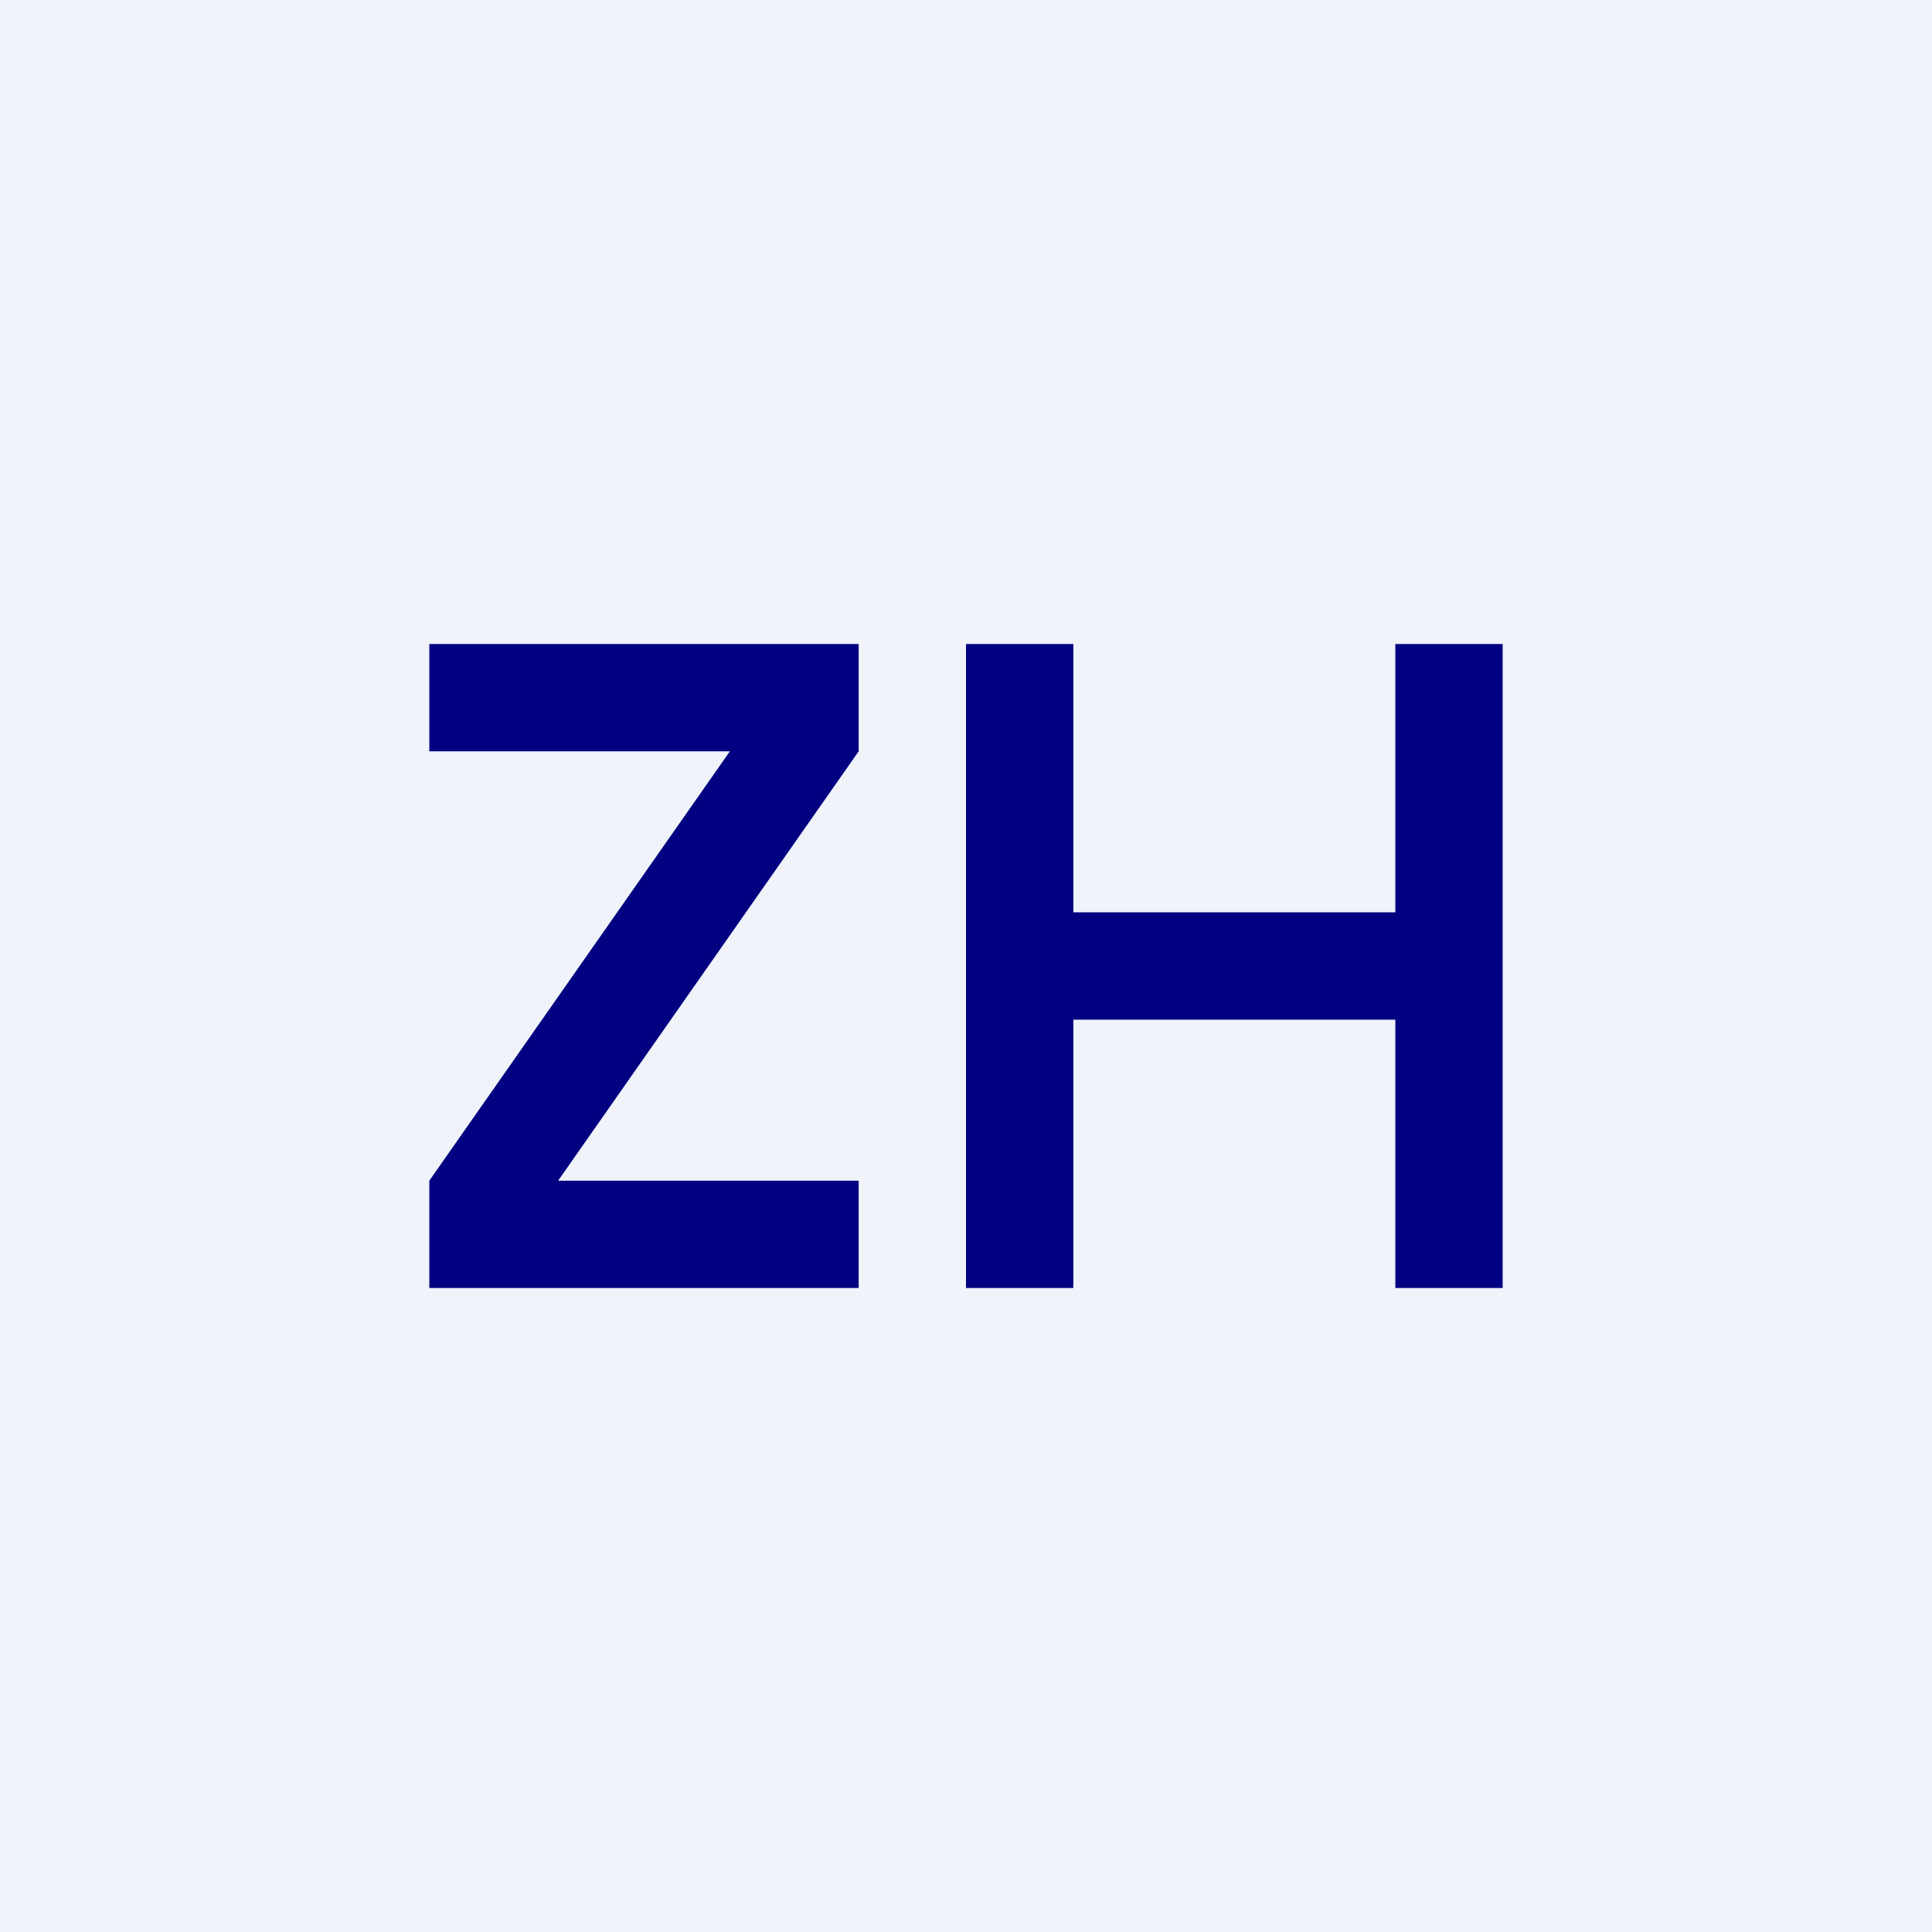
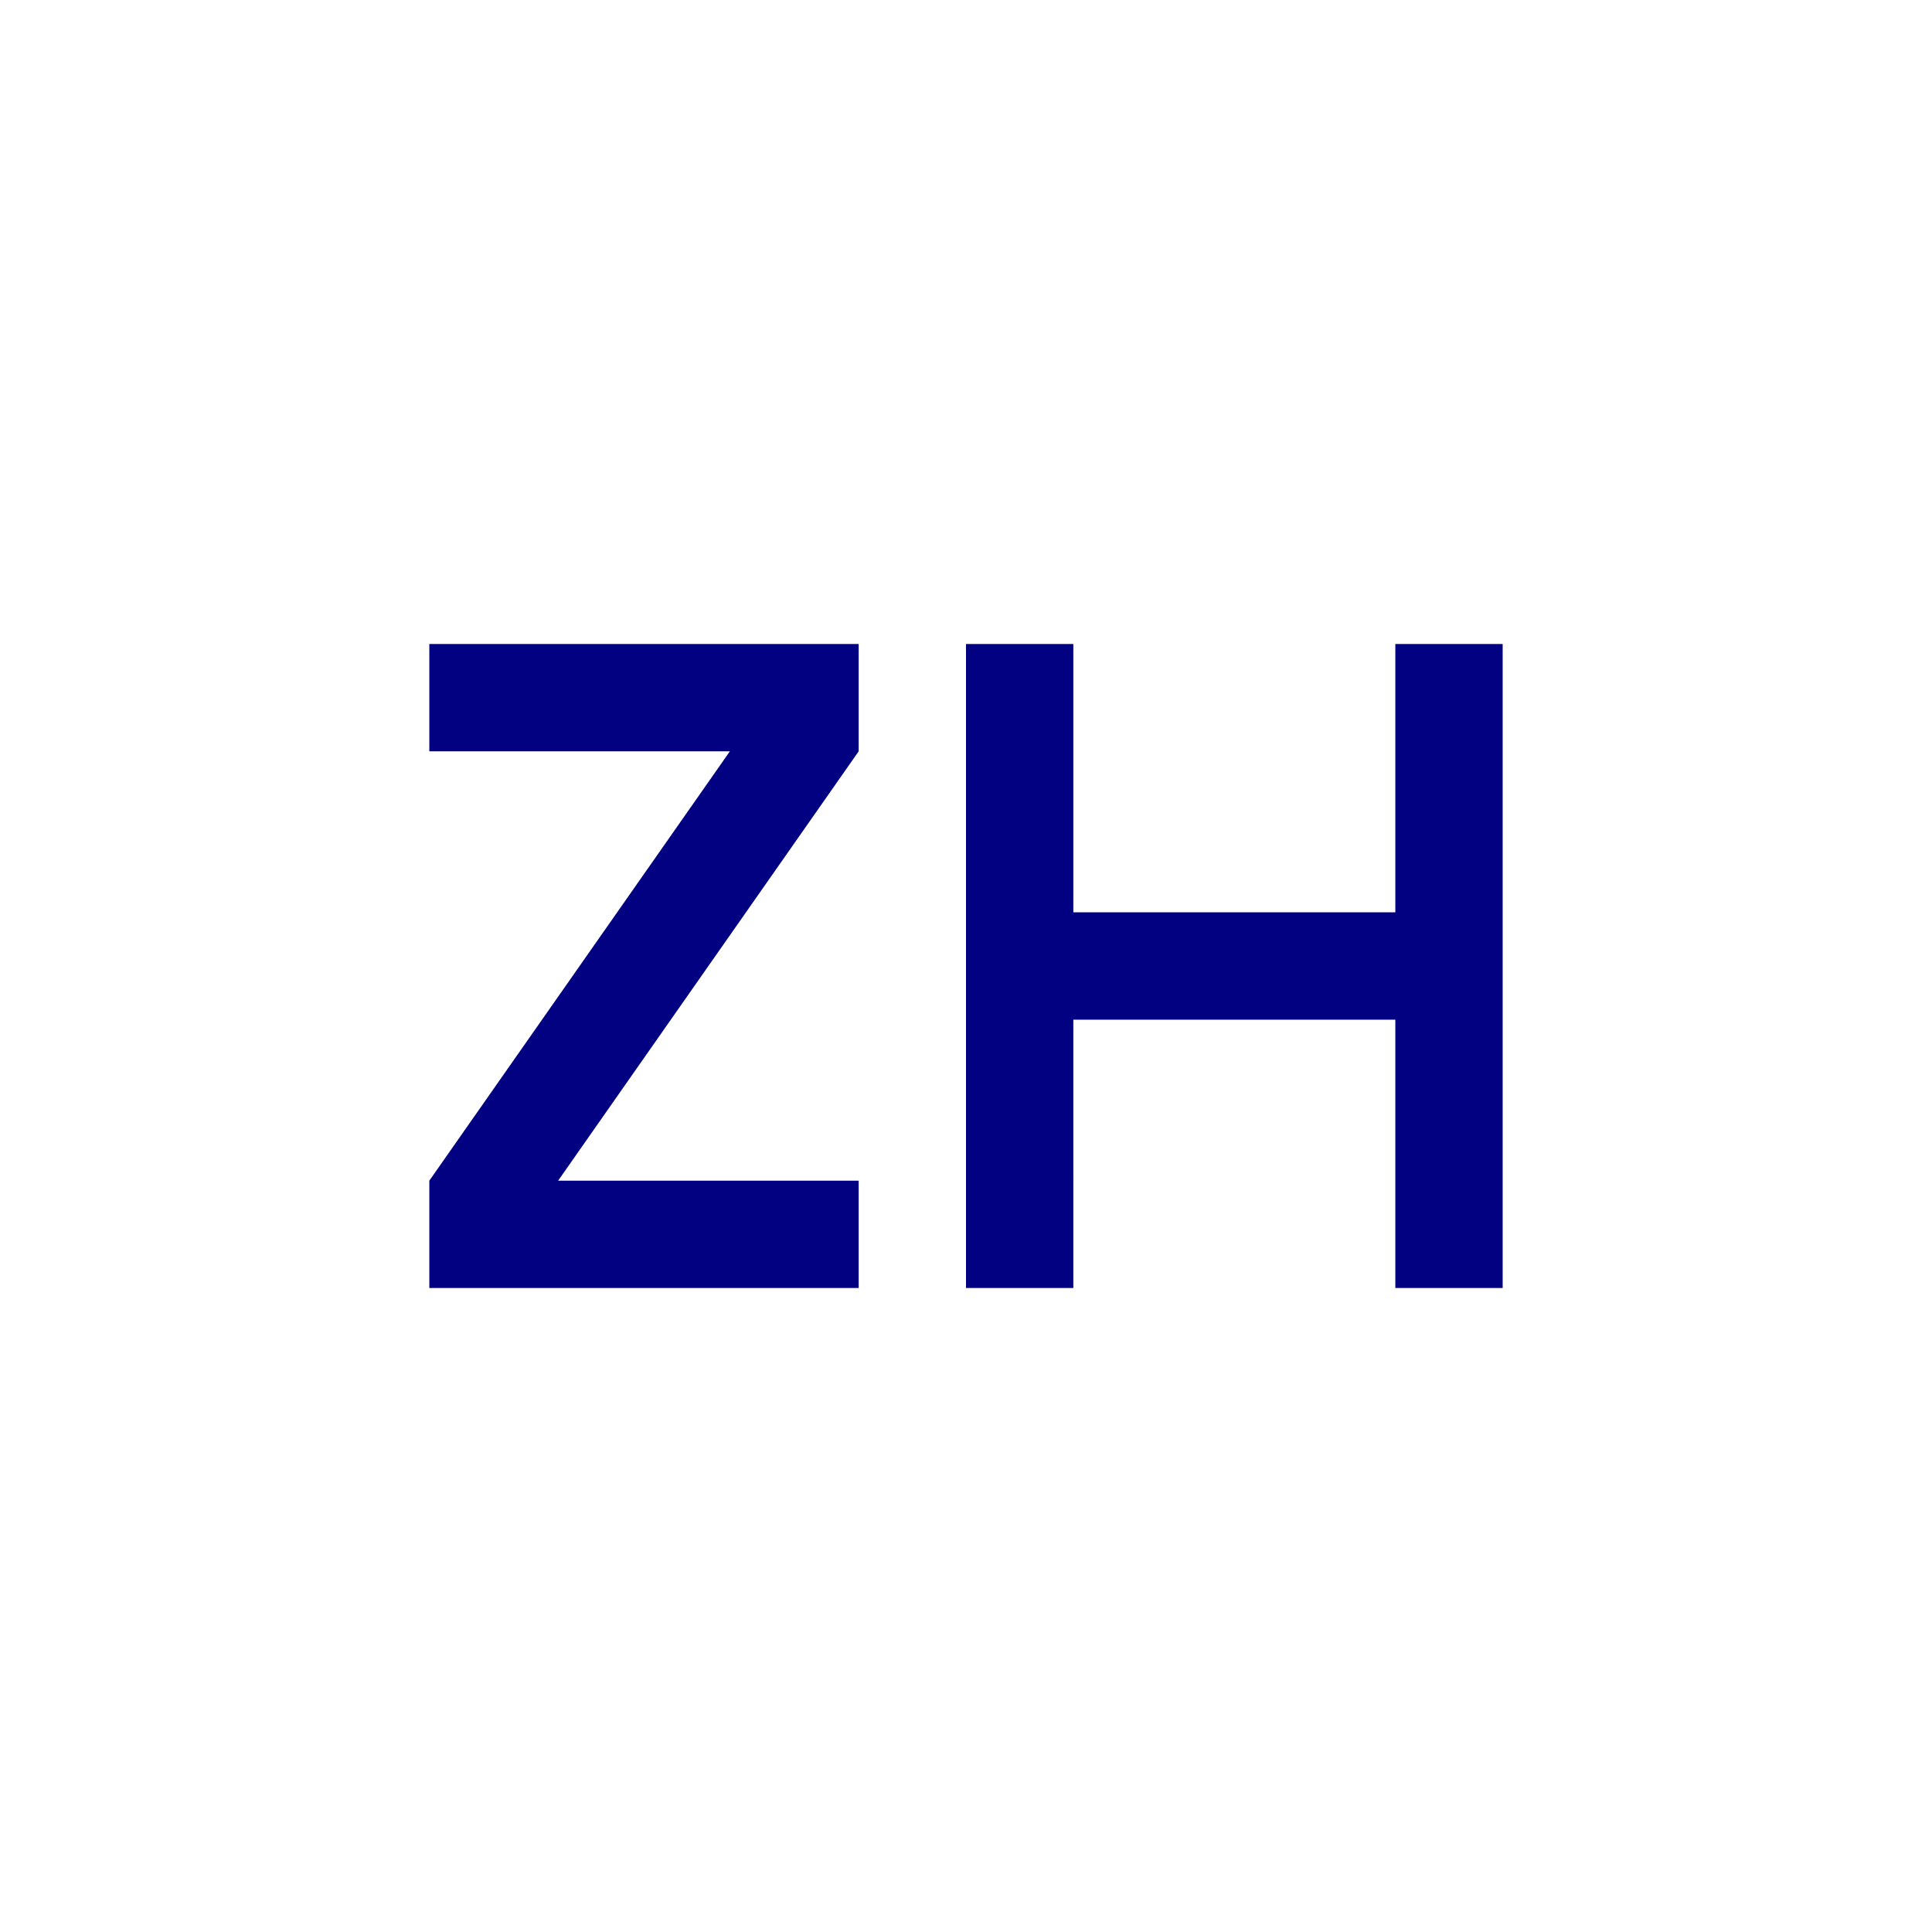
<svg xmlns="http://www.w3.org/2000/svg" width="18" height="18" viewBox="0 0 18 18">
-   <path fill="#F0F3FA" d="M0 0h18v18H0z" />
  <path d="M9 12V6h1v2.5h3V6h1v6h-1V9.5h-3V12H9ZM4 12v-1l2.8-4H4V6h4v1l-2.8 4H8v1H4Z" fill="#010181" />
</svg>